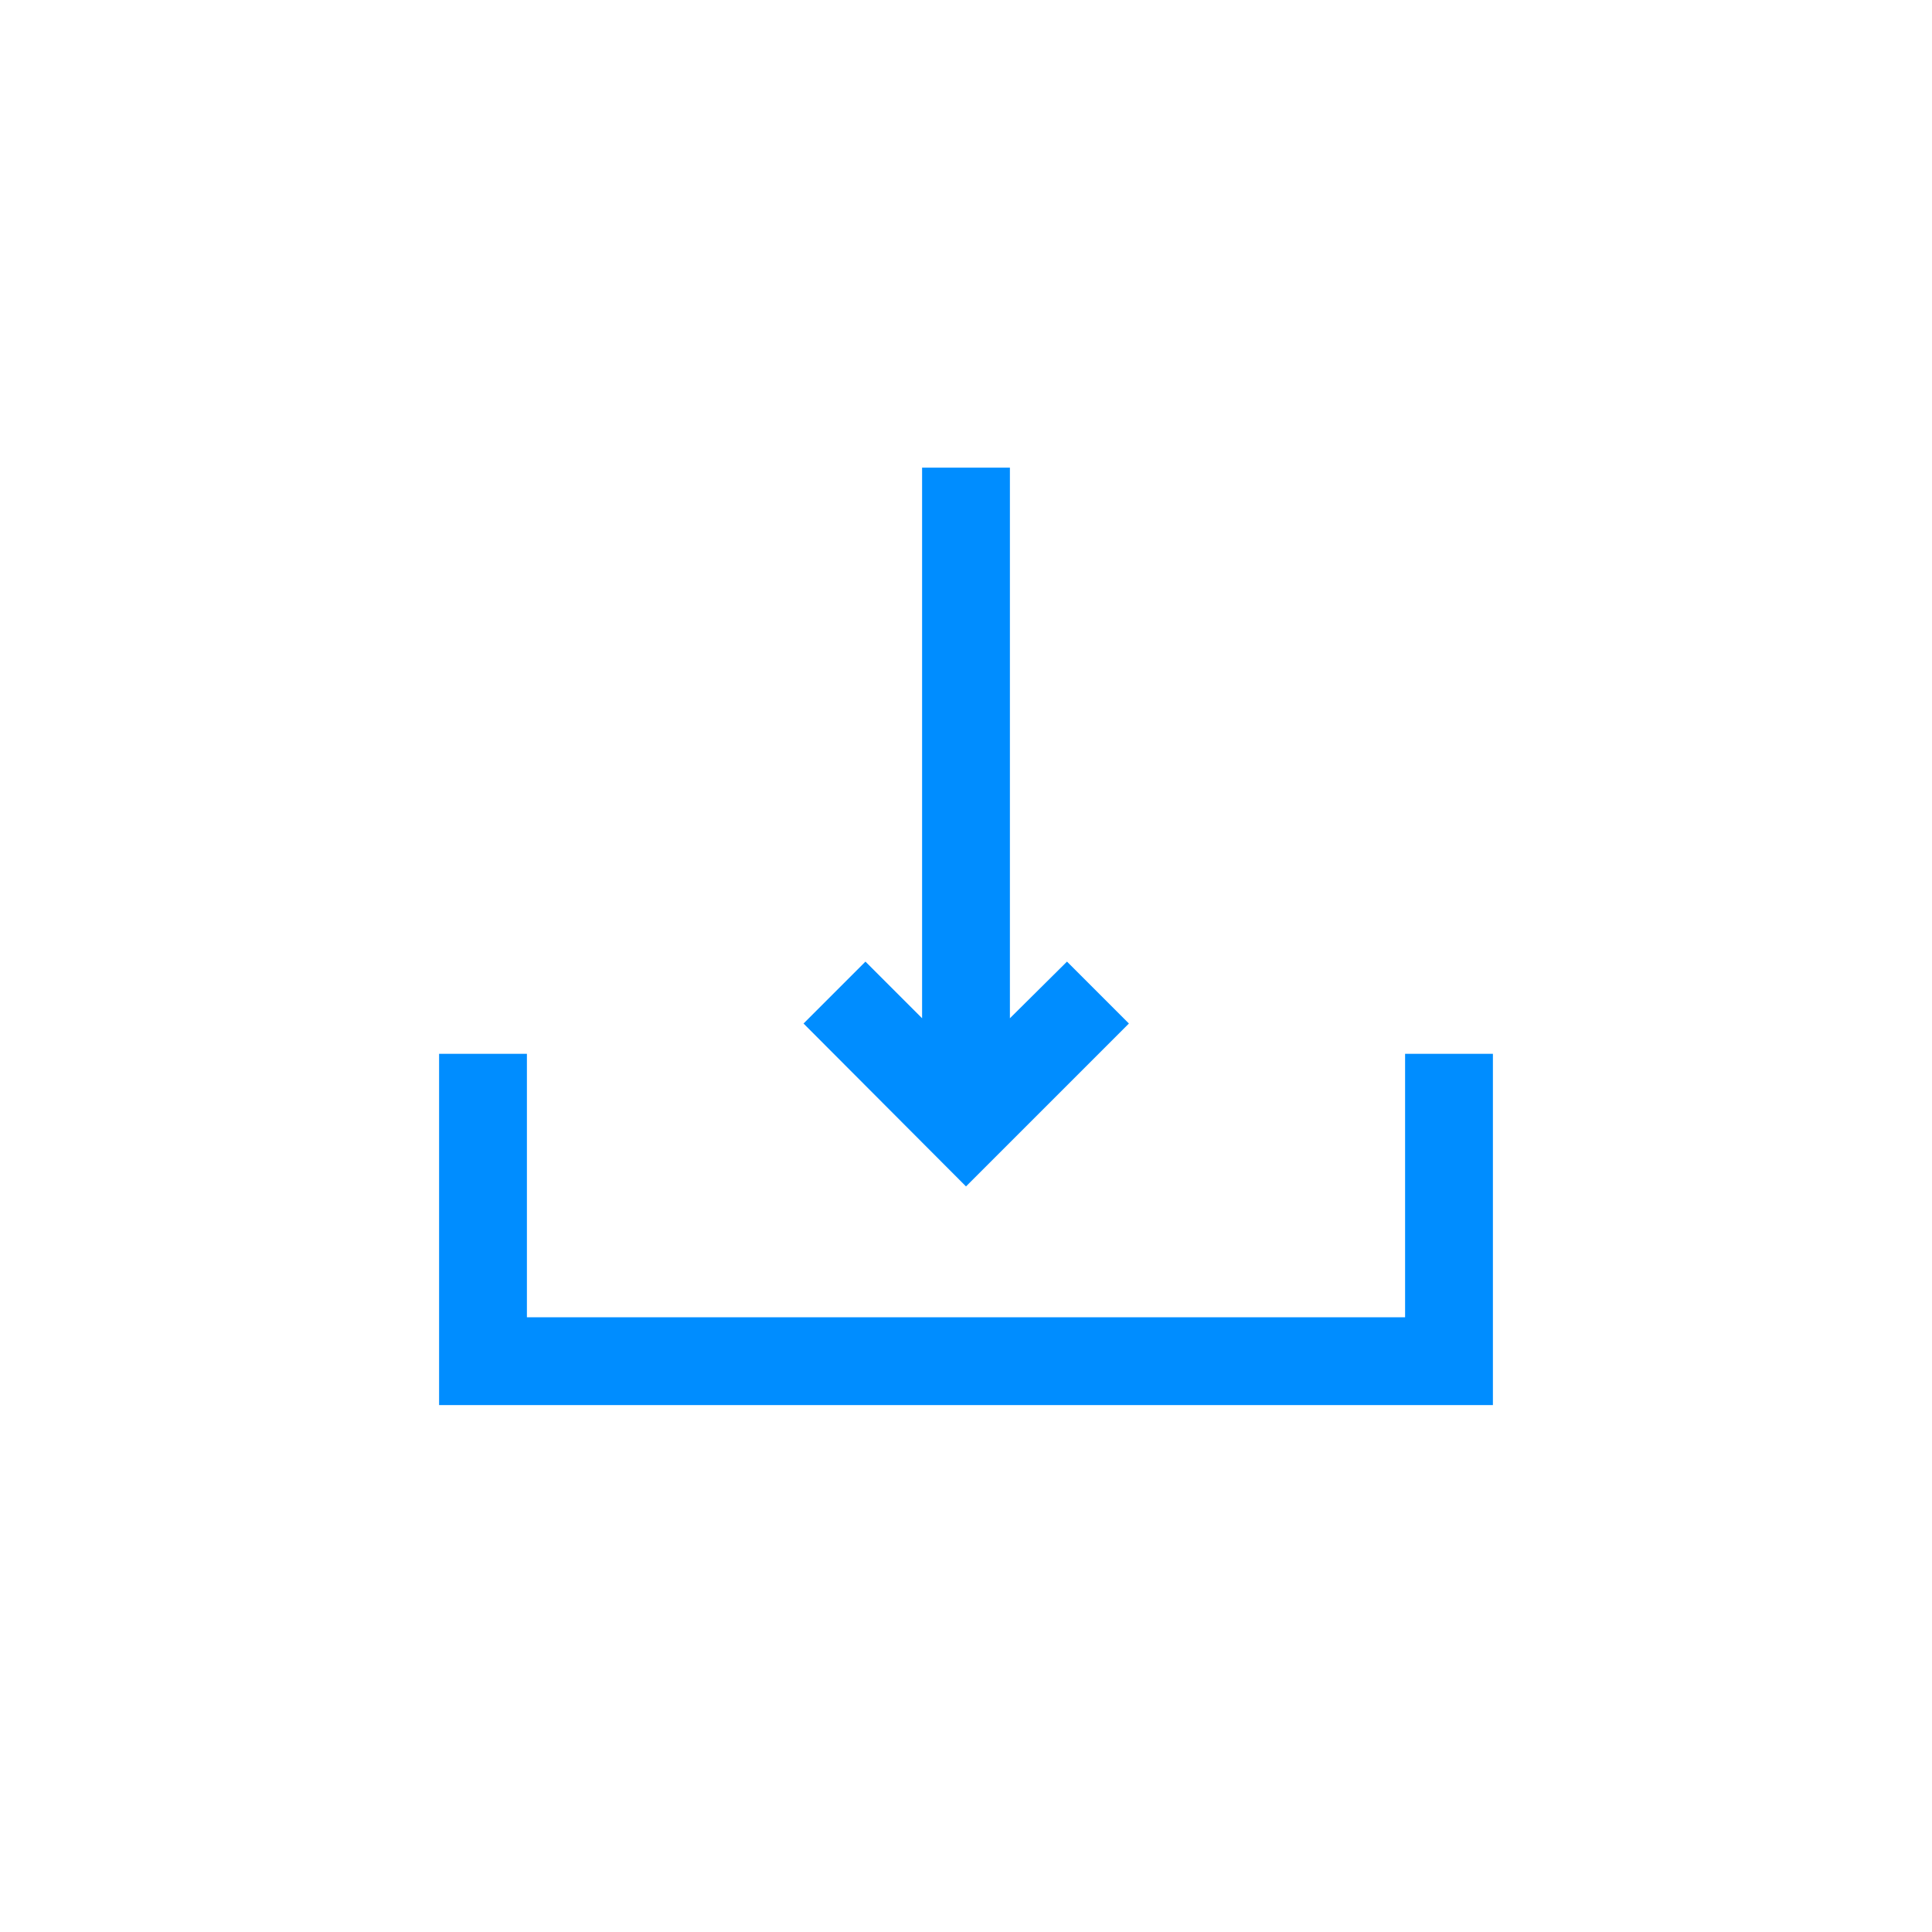
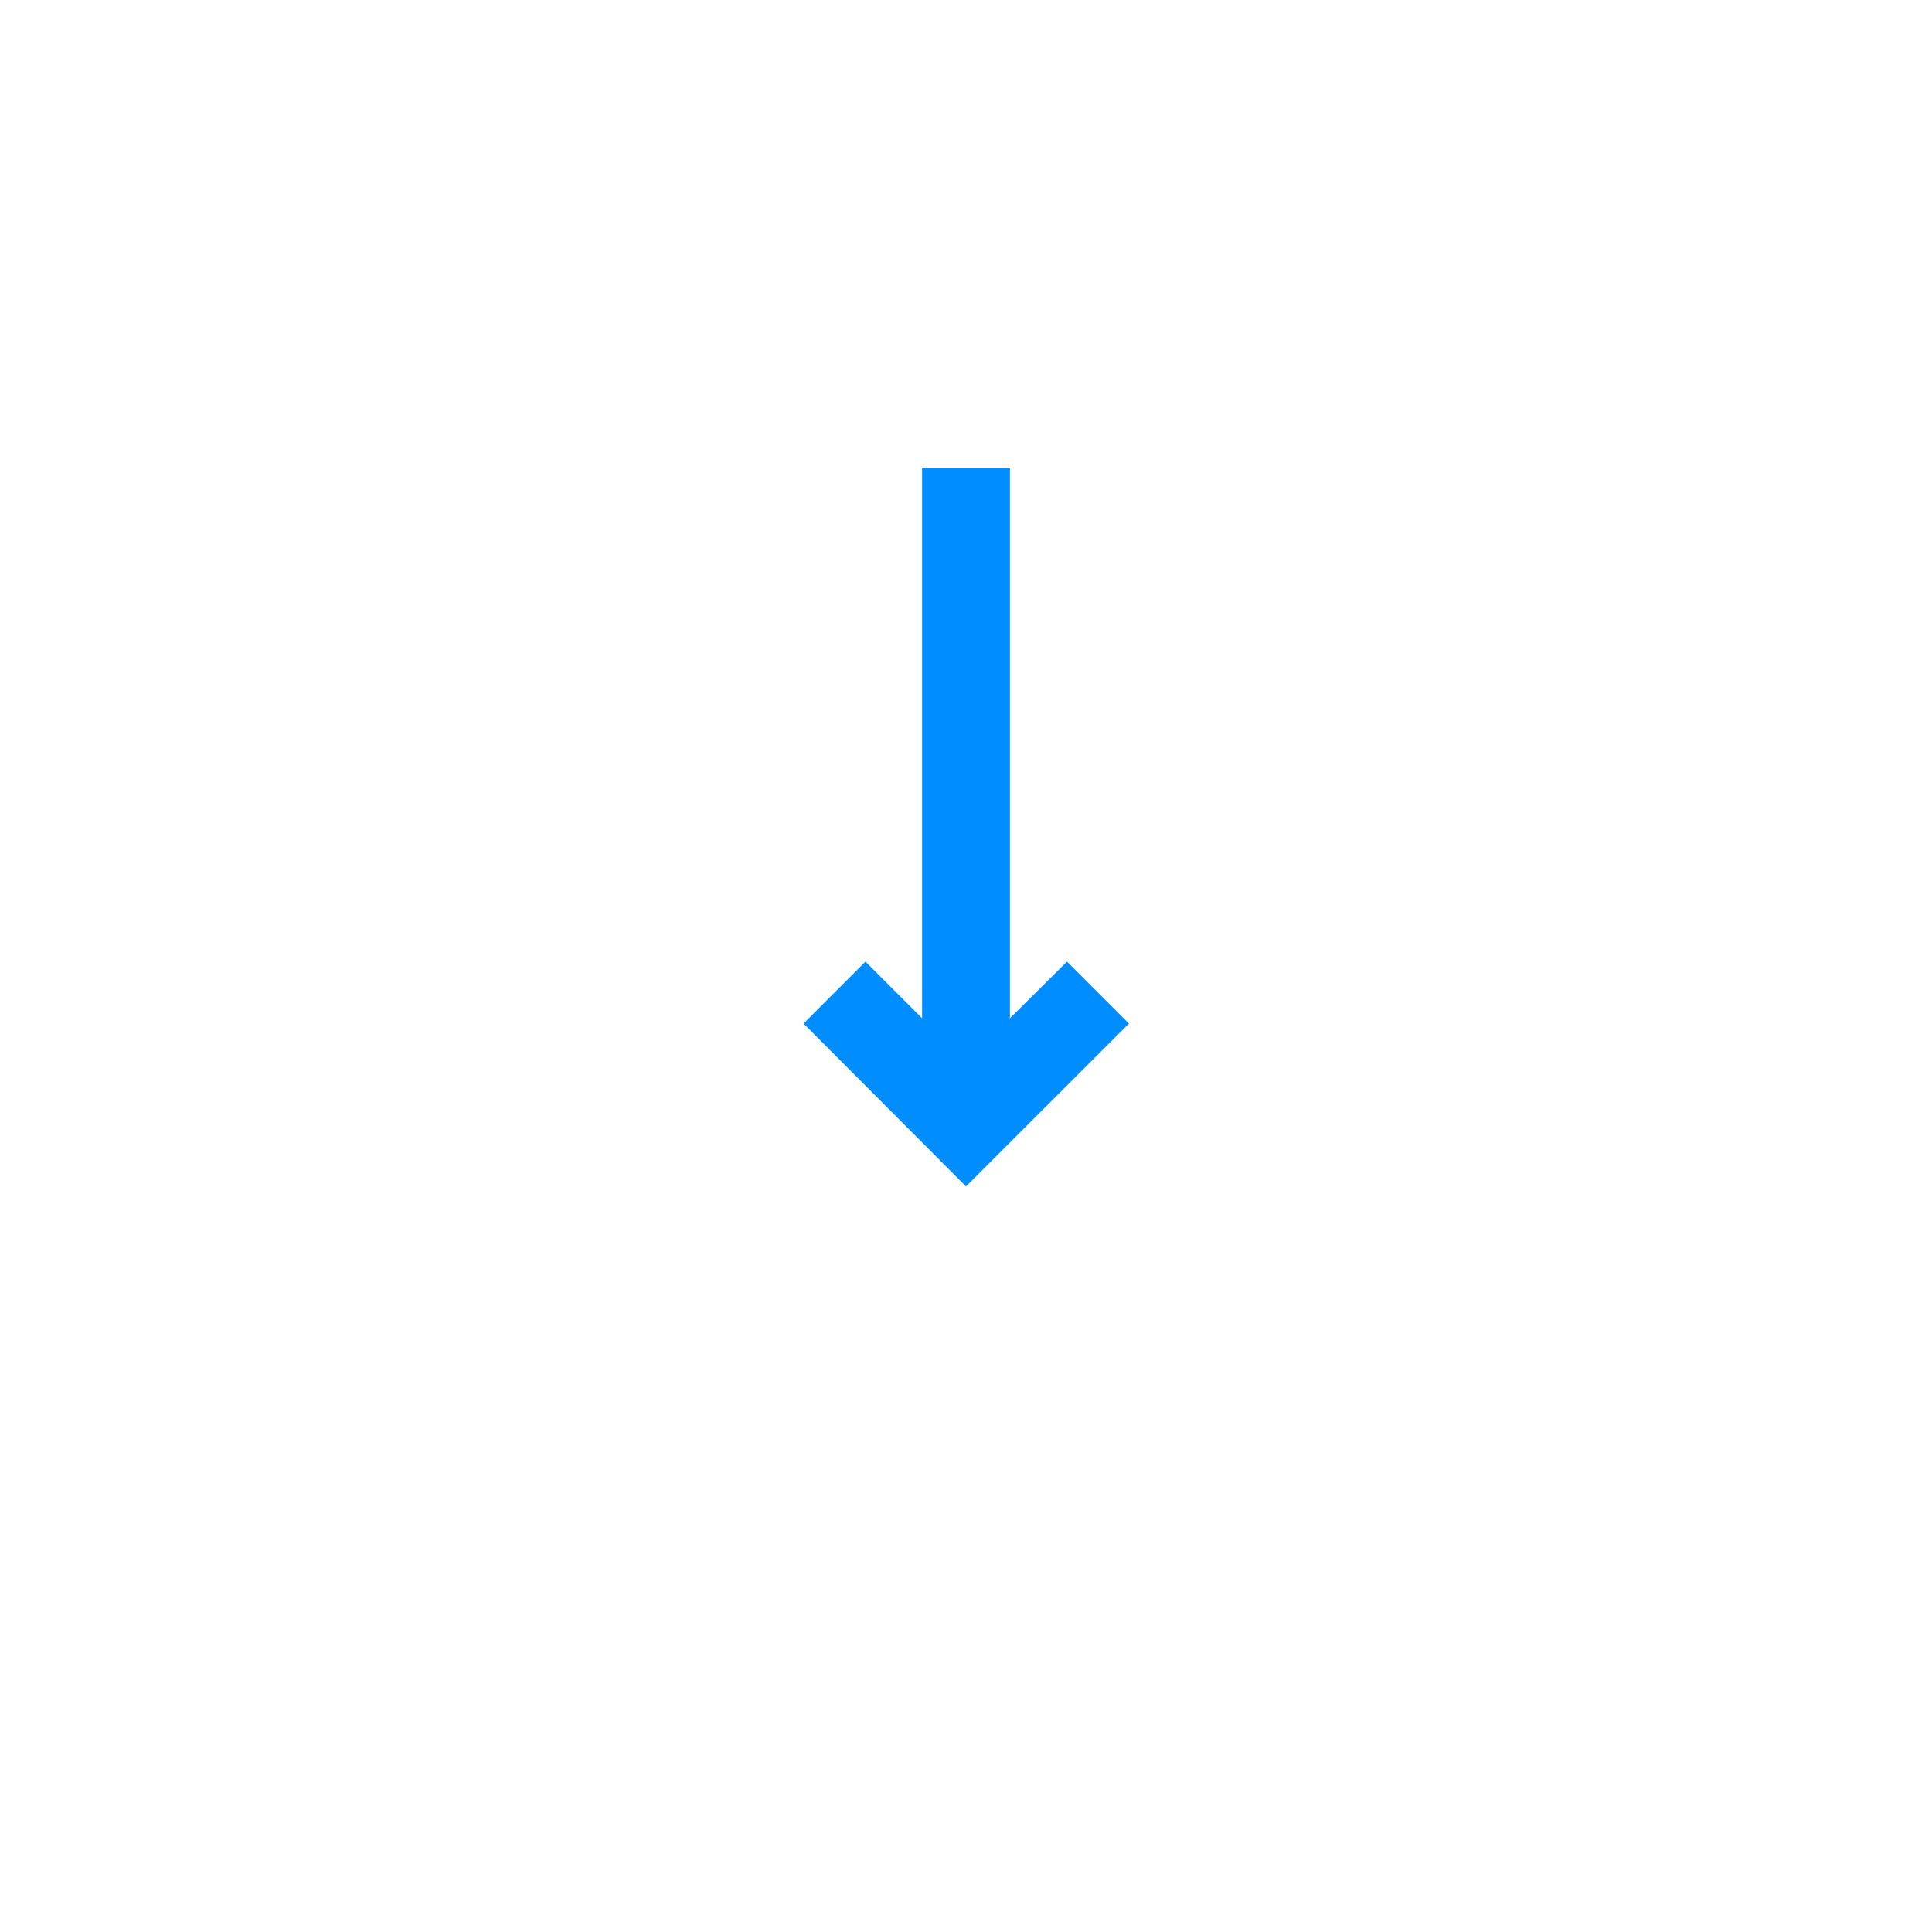
<svg xmlns="http://www.w3.org/2000/svg" viewBox="0 0 44 44">
  <defs>
    <style>.cls-1{fill:#008dff;}</style>
  </defs>
-   <path class="cls-1" d="M34,24H32v6H12V24H10v8H34Z" />
  <polygon class="cls-1" points="19.71 21.9 18.3 23.31 22 27.02 25.71 23.31 24.3 21.9 23 23.19 23 10.65 21 10.65 21 23.19 19.71 21.9" />
</svg>